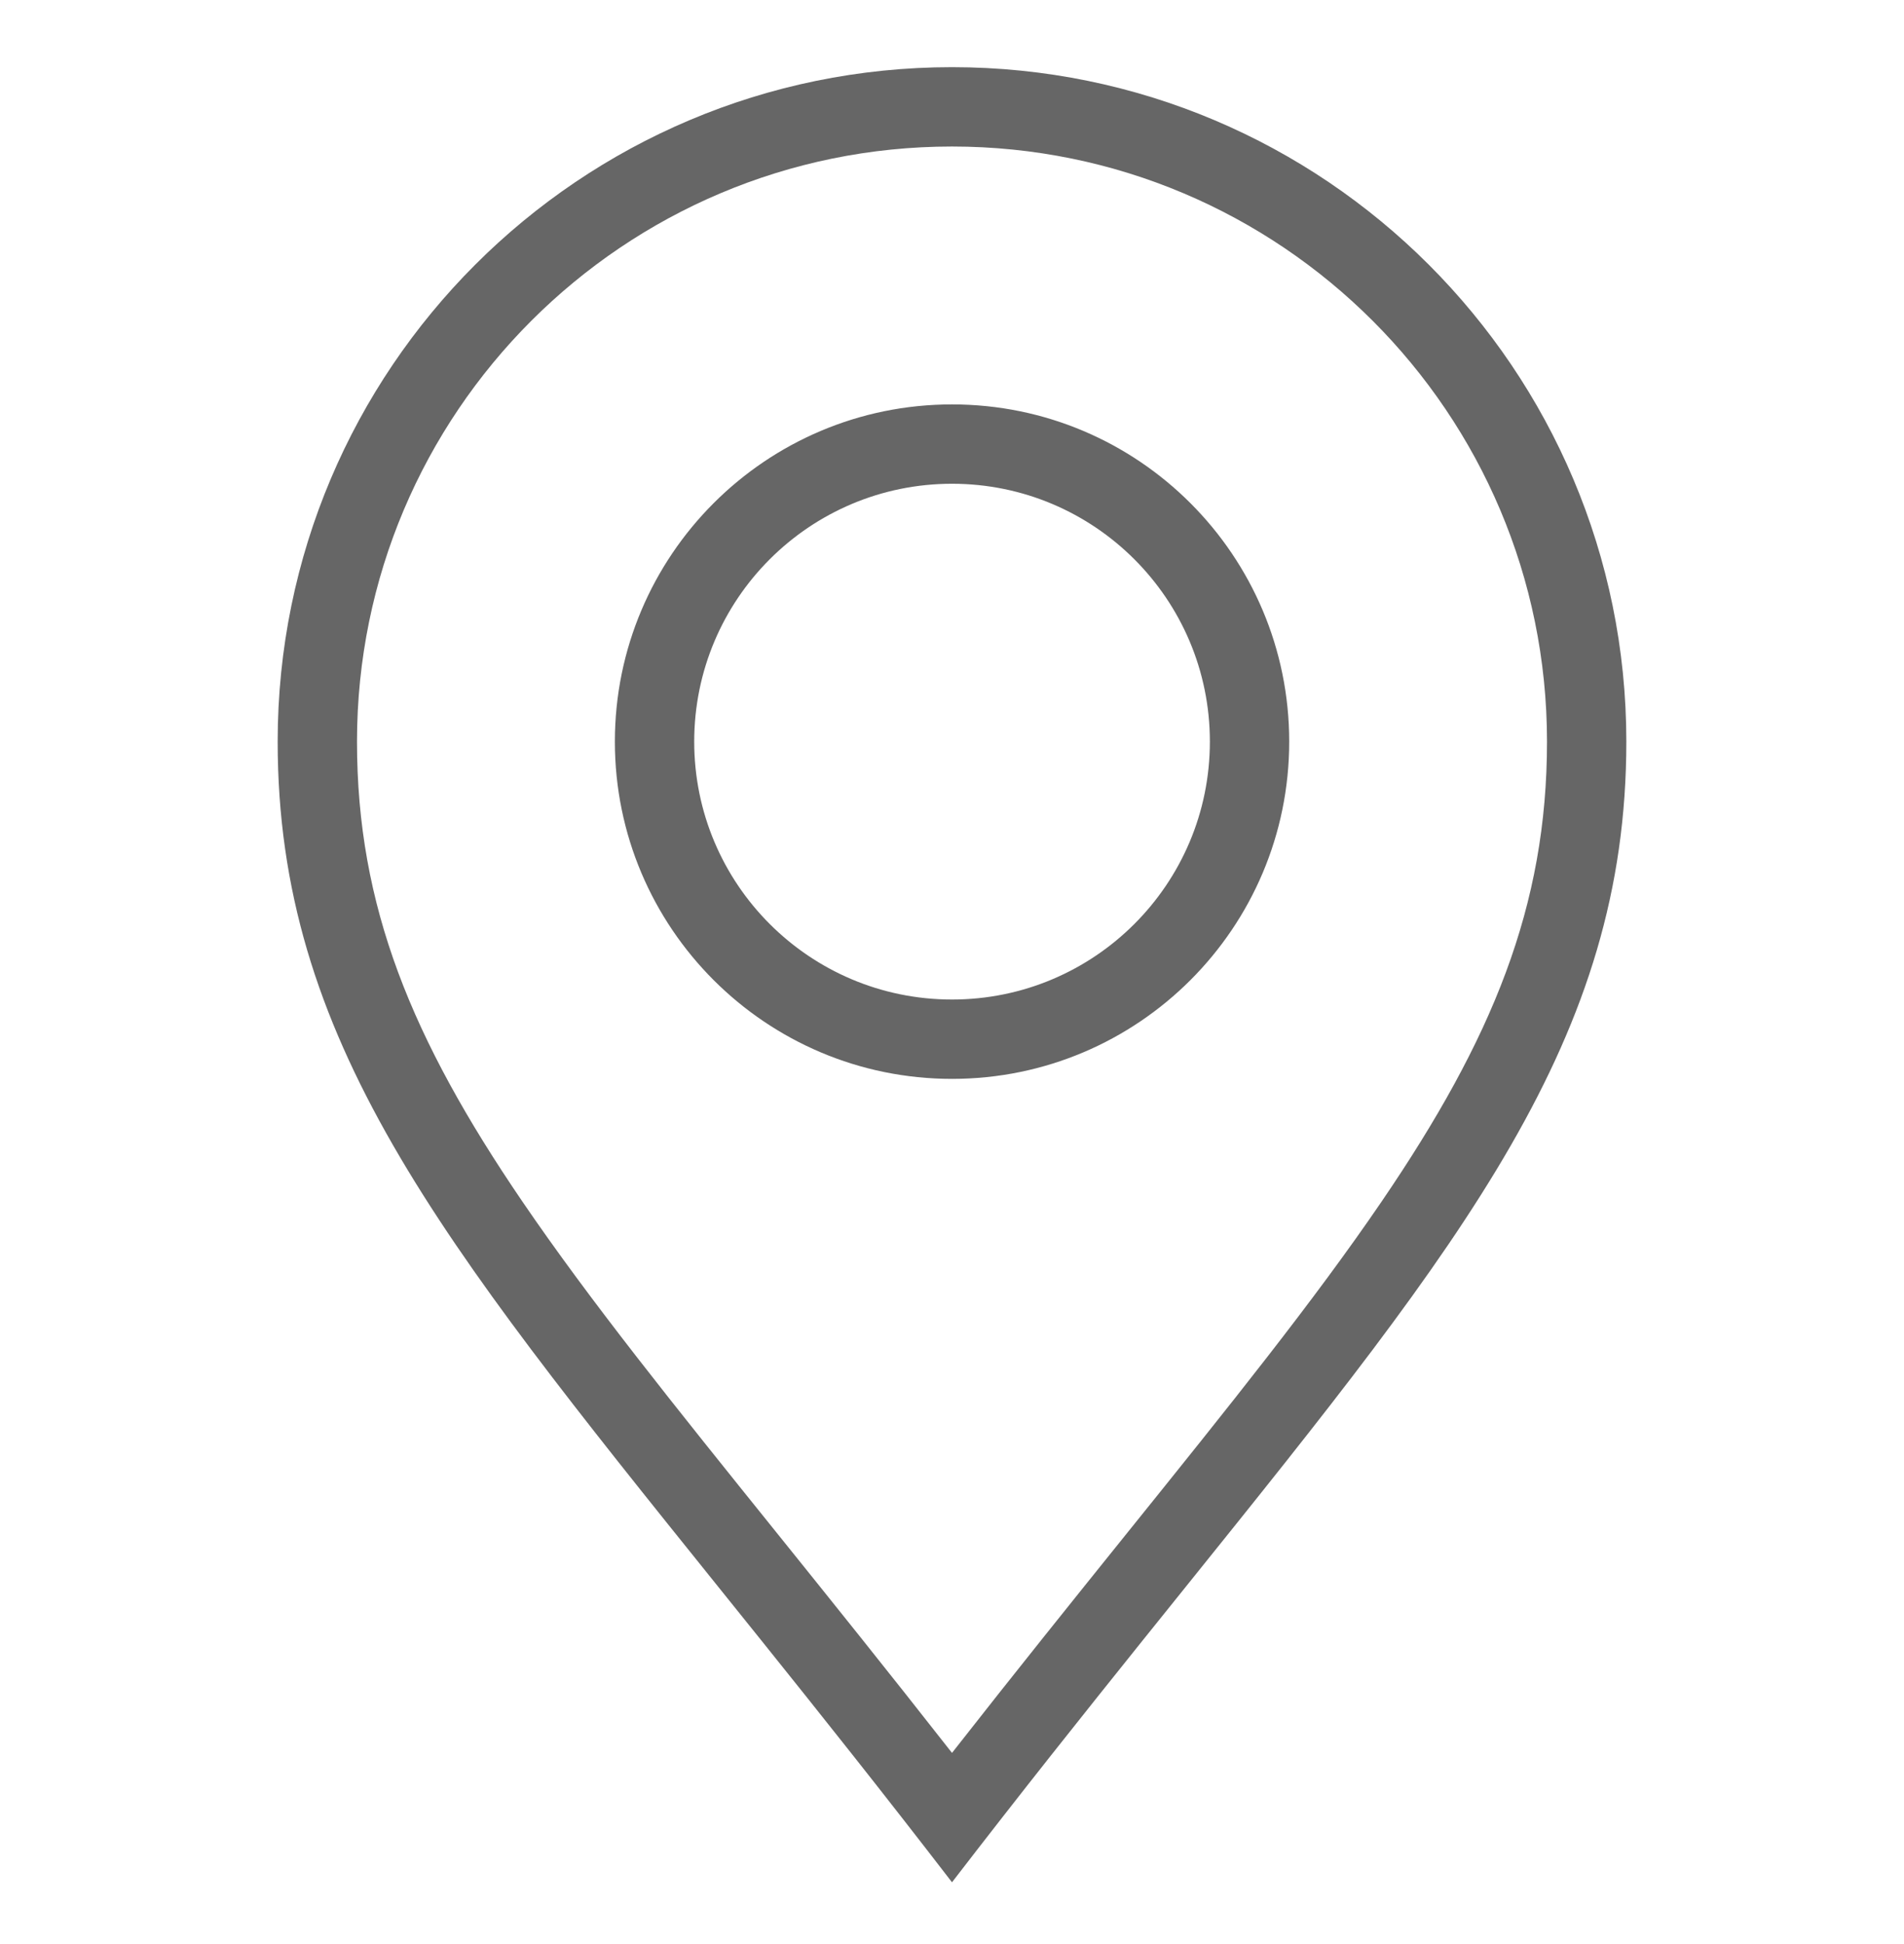
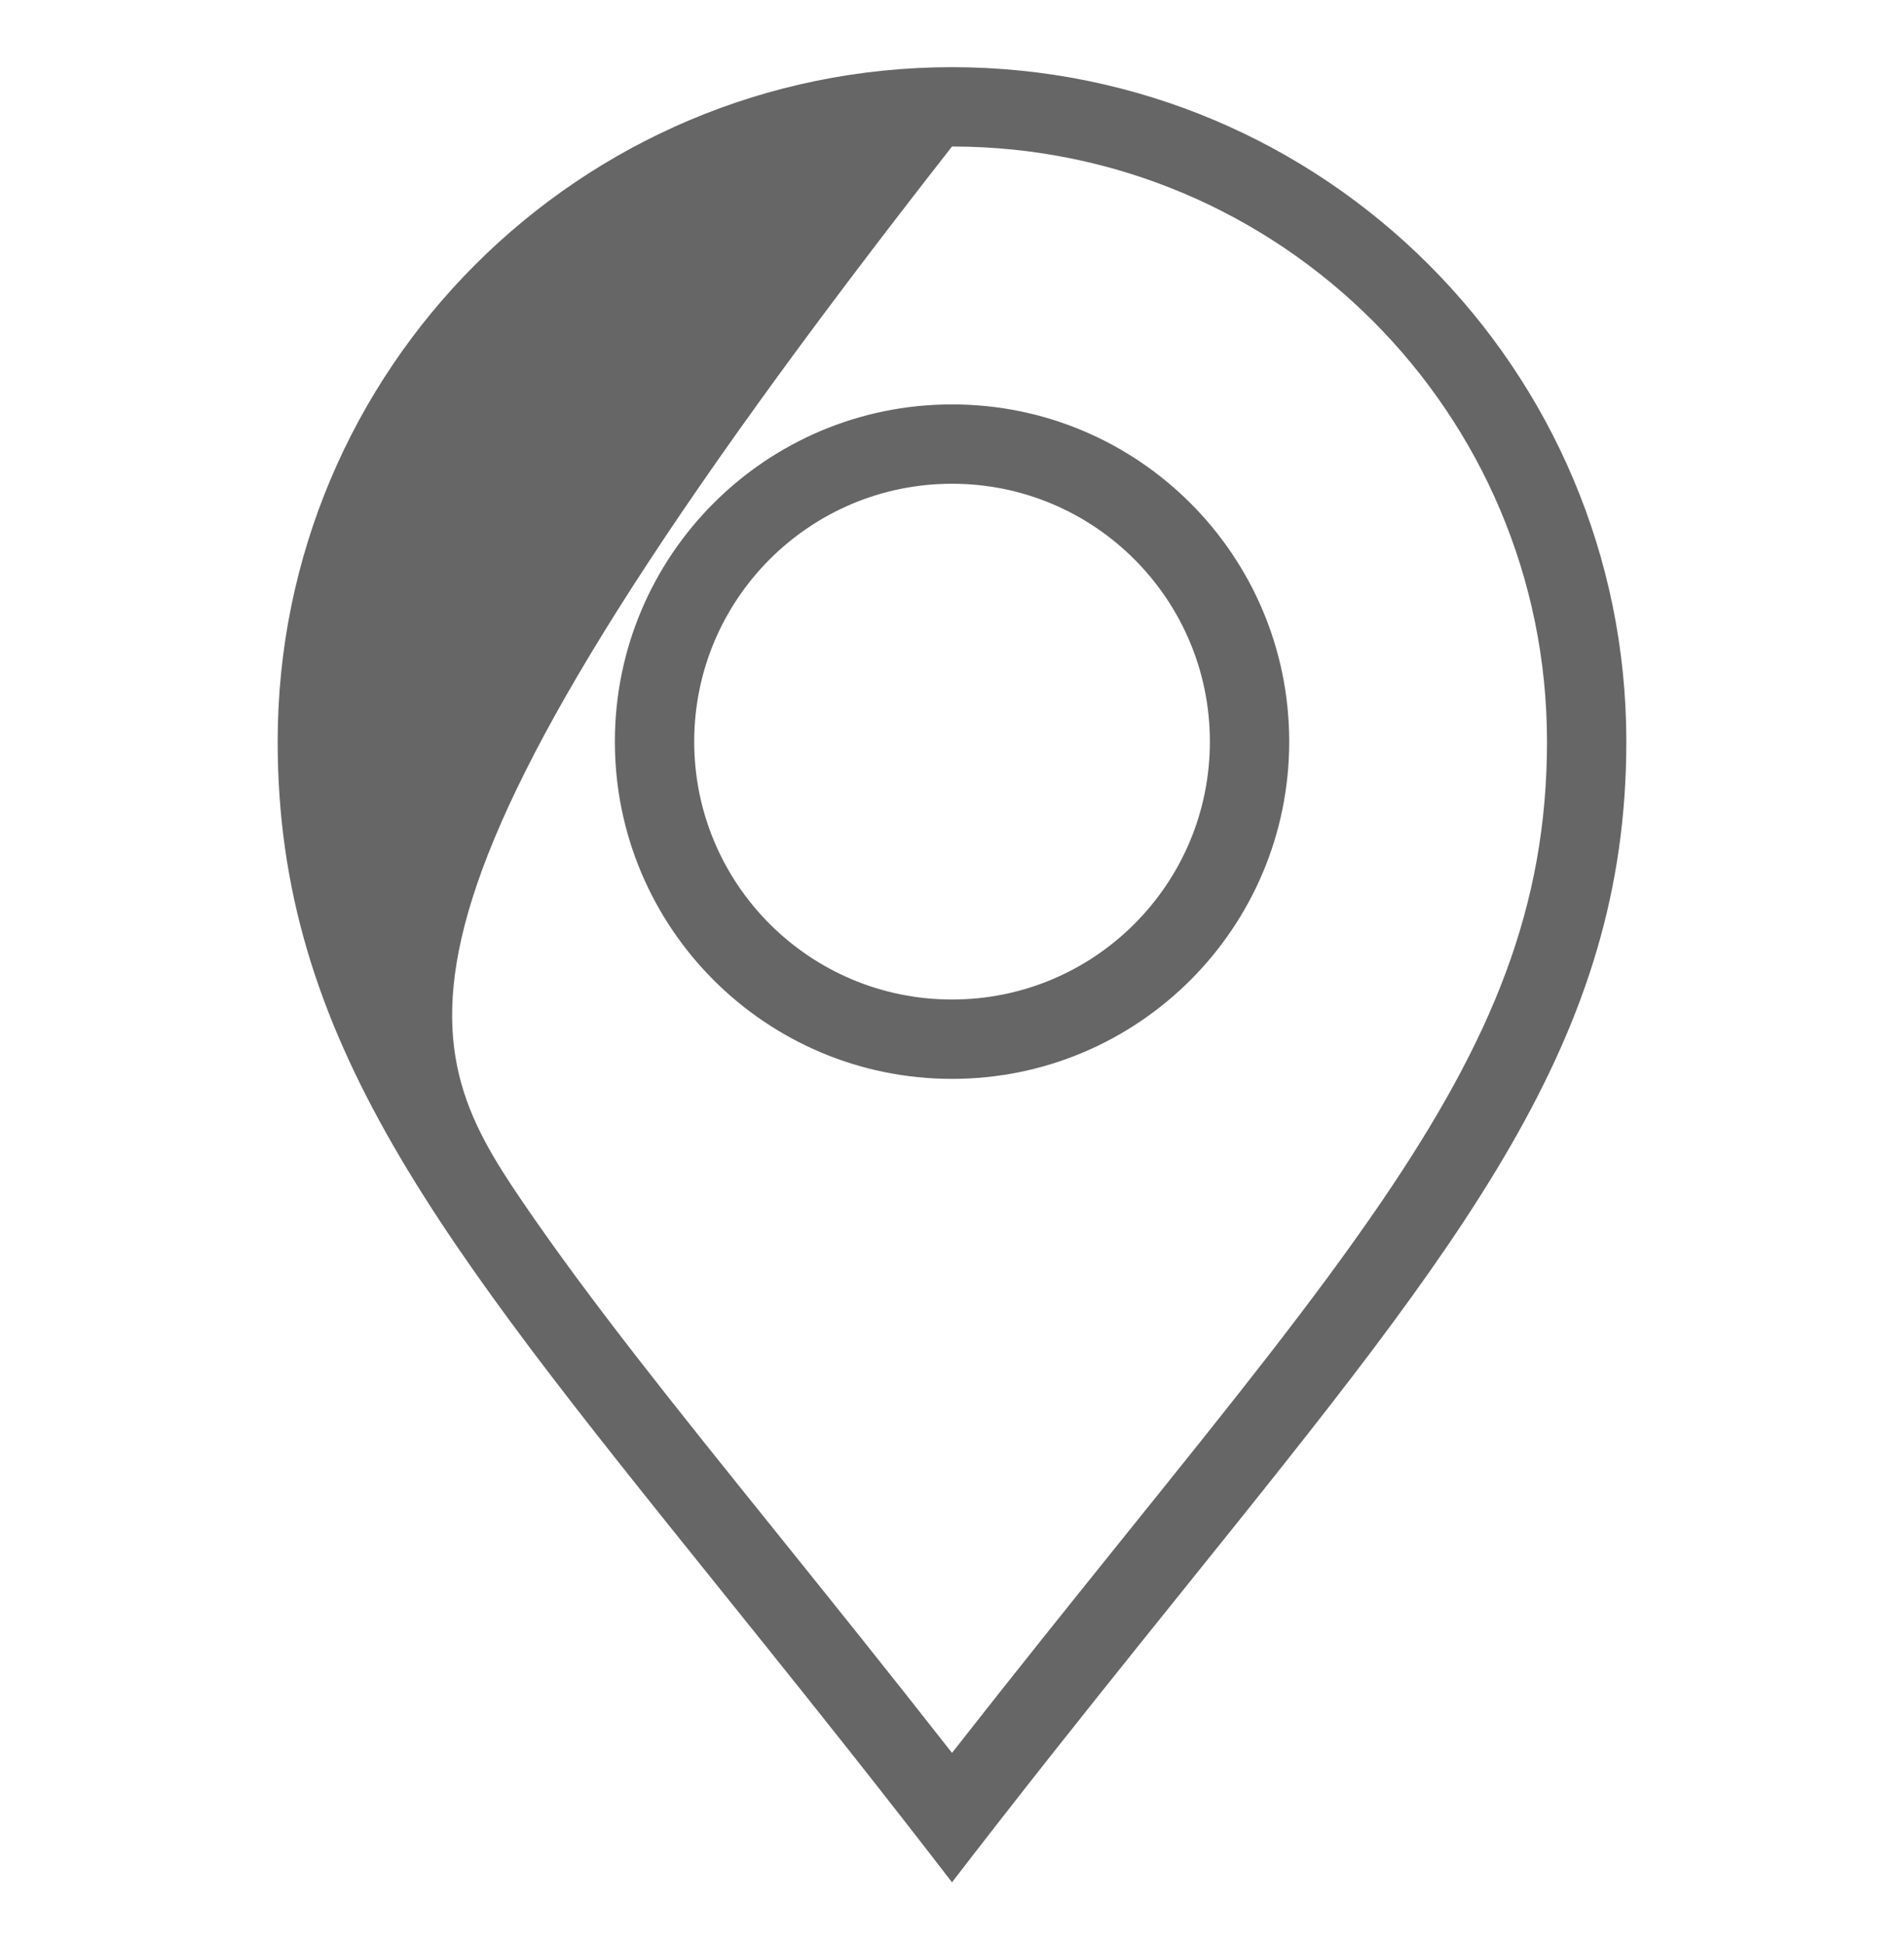
<svg xmlns="http://www.w3.org/2000/svg" width="48" height="49" viewBox="0 0 48 49" fill="none">
-   <path fill-rule="evenodd" clip-rule="evenodd" d="M34.832 30.283C37.624 26.186 39 22.843 39 18.693C39 10.409 32.284 3.693 24 3.693C15.716 3.693 9 10.409 9 18.693C9 22.843 10.376 26.186 13.168 30.283C14.875 32.787 17.001 35.429 19.576 38.628C20.926 40.306 22.399 42.137 24 44.182C25.601 42.137 27.074 40.306 28.424 38.628C30.999 35.429 33.125 32.787 34.832 30.283ZM25.266 45.81C26.928 43.681 28.477 41.756 29.903 39.983C36.941 31.232 41 26.185 41 18.693C41 9.305 33.389 1.693 24 1.693C14.611 1.693 7 9.305 7 18.693C7 26.185 11.059 31.232 18.097 39.983C19.523 41.756 21.072 43.681 22.734 45.81C23.149 46.341 23.571 46.886 24 47.443C24.429 46.886 24.851 46.341 25.266 45.81ZM24.001 25.193C27.591 25.193 30.501 22.283 30.501 18.693C30.501 15.103 27.591 12.193 24.001 12.193C20.411 12.193 17.501 15.103 17.501 18.693C17.501 22.283 20.411 25.193 24.001 25.193ZM24.001 27.193C28.695 27.193 32.501 23.387 32.501 18.693C32.501 13.998 28.695 10.193 24.001 10.193C19.307 10.193 15.501 13.998 15.501 18.693C15.501 23.387 19.307 27.193 24.001 27.193Z" fill="#666666" />
+   <path fill-rule="evenodd" clip-rule="evenodd" d="M34.832 30.283C37.624 26.186 39 22.843 39 18.693C39 10.409 32.284 3.693 24 3.693C9 22.843 10.376 26.186 13.168 30.283C14.875 32.787 17.001 35.429 19.576 38.628C20.926 40.306 22.399 42.137 24 44.182C25.601 42.137 27.074 40.306 28.424 38.628C30.999 35.429 33.125 32.787 34.832 30.283ZM25.266 45.81C26.928 43.681 28.477 41.756 29.903 39.983C36.941 31.232 41 26.185 41 18.693C41 9.305 33.389 1.693 24 1.693C14.611 1.693 7 9.305 7 18.693C7 26.185 11.059 31.232 18.097 39.983C19.523 41.756 21.072 43.681 22.734 45.81C23.149 46.341 23.571 46.886 24 47.443C24.429 46.886 24.851 46.341 25.266 45.81ZM24.001 25.193C27.591 25.193 30.501 22.283 30.501 18.693C30.501 15.103 27.591 12.193 24.001 12.193C20.411 12.193 17.501 15.103 17.501 18.693C17.501 22.283 20.411 25.193 24.001 25.193ZM24.001 27.193C28.695 27.193 32.501 23.387 32.501 18.693C32.501 13.998 28.695 10.193 24.001 10.193C19.307 10.193 15.501 13.998 15.501 18.693C15.501 23.387 19.307 27.193 24.001 27.193Z" fill="#666666" />
</svg>